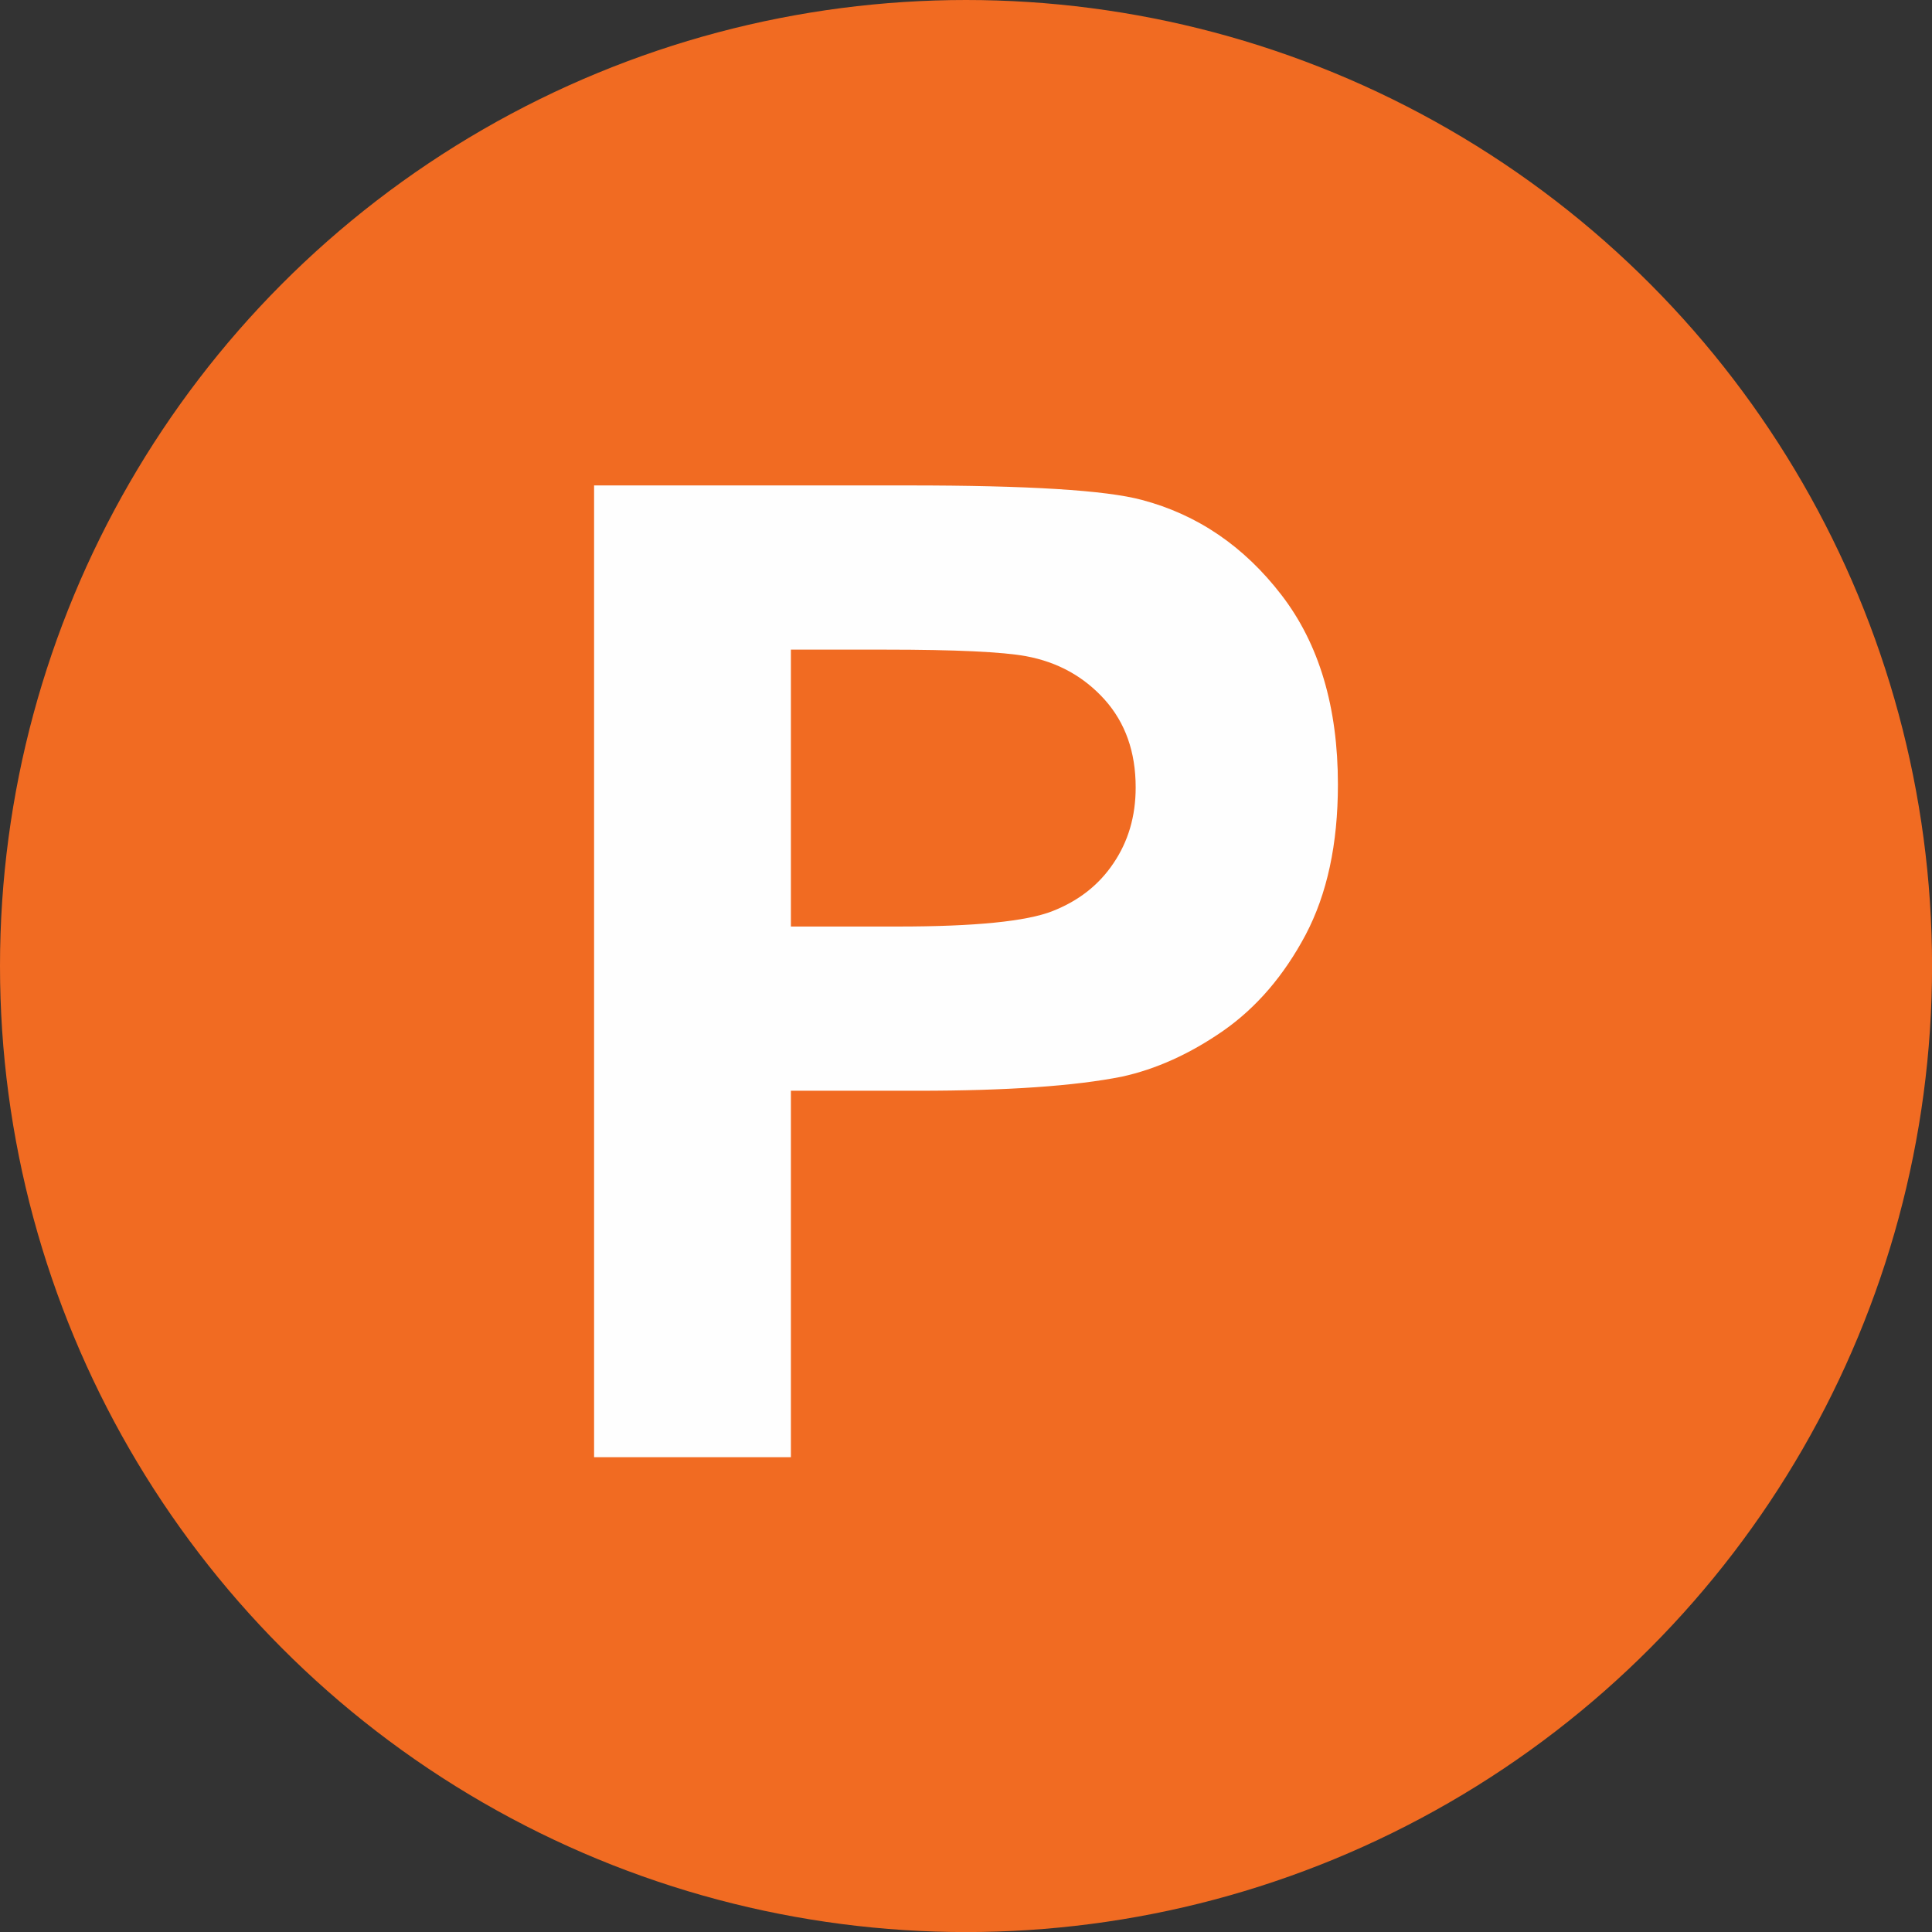
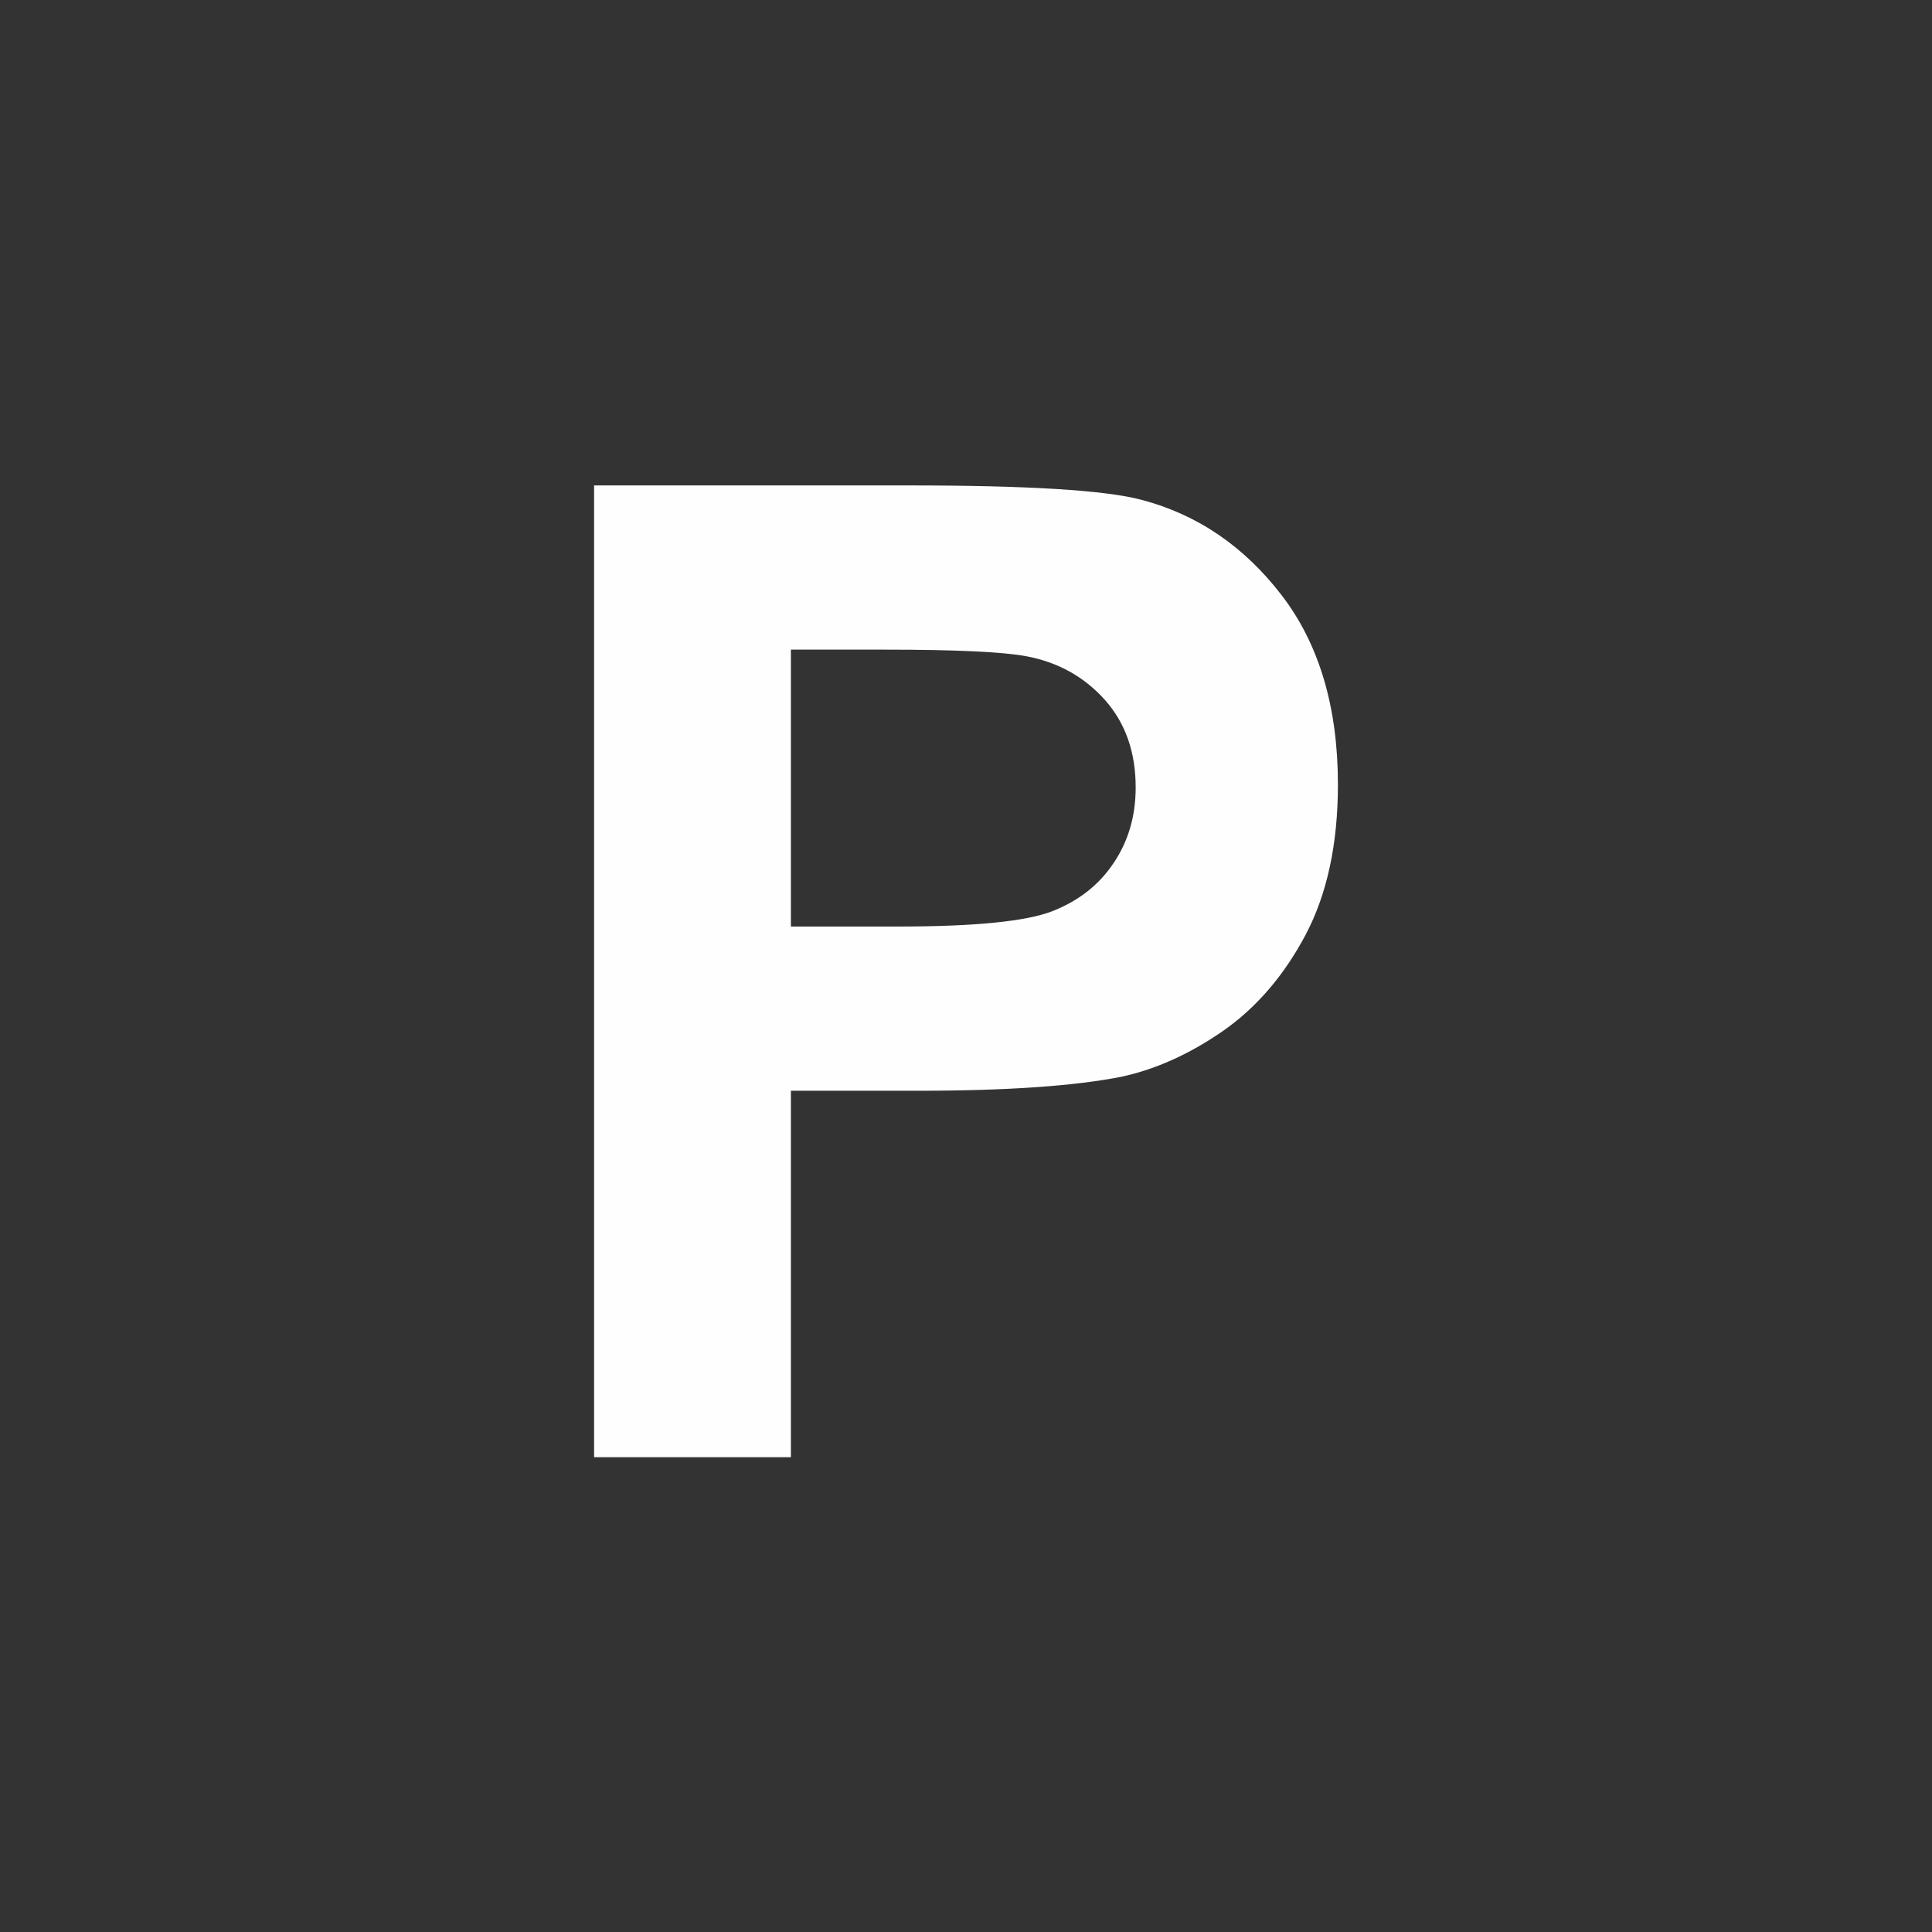
<svg xmlns="http://www.w3.org/2000/svg" xml:space="preserve" width="18.78mm" height="18.78mm" version="1.1" style="shape-rendering:geometricPrecision; text-rendering:geometricPrecision; image-rendering:optimizeQuality; fill-rule:evenodd; clip-rule:evenodd" viewBox="0 0 3164.9 3164.9">
  <rect x="0" y="0" width="3164.9" height="3164.9" fill="#333333" stroke="none" />
  <defs>
    <style type="text/css"> .fil0 {fill:#F16B22} .fil1 {fill:#FEFEFE;fill-rule:nonzero} </style>
  </defs>
  <g id="Слой_x0020_1">
    <g id="_2366220887760">
-       <circle class="fil0" cx="1582.5" cy="1582.5" r="1582.5" />
      <path class="fil1" d="M973.2 2387.2l0 -1592 515.5 0c195.3,0 322.4,7.8 381.7,23.7 91.2,24.1 167.5,76 229,156 61.5,80 92.3,183.4 92.3,310.2 0,97.8 -17.8,179.7 -53,246.4 -35.5,66.7 -80.4,119 -134.9,157.1 -54.5,37.8 -110.1,63 -166.4,75.2 -76.7,15.2 -187.5,23 -332.8,23l-209 0 0 600.3 -322.4 0zm322.4 -1323l0 453.6 175.3 0c126.4,0 210.5,-8.5 253.1,-25.2 42.6,-16.7 76,-42.6 100.1,-78.6 24.1,-35.6 36.3,-76.7 36.3,-124.1 0,-58.2 -17,-106 -50.8,-143.8 -34.1,-37.8 -76.7,-61.5 -129,-71.2 -38.2,-7 -114.9,-10.7 -230.5,-10.7l-154.6 0z" />
    </g>
  </g>
</svg>